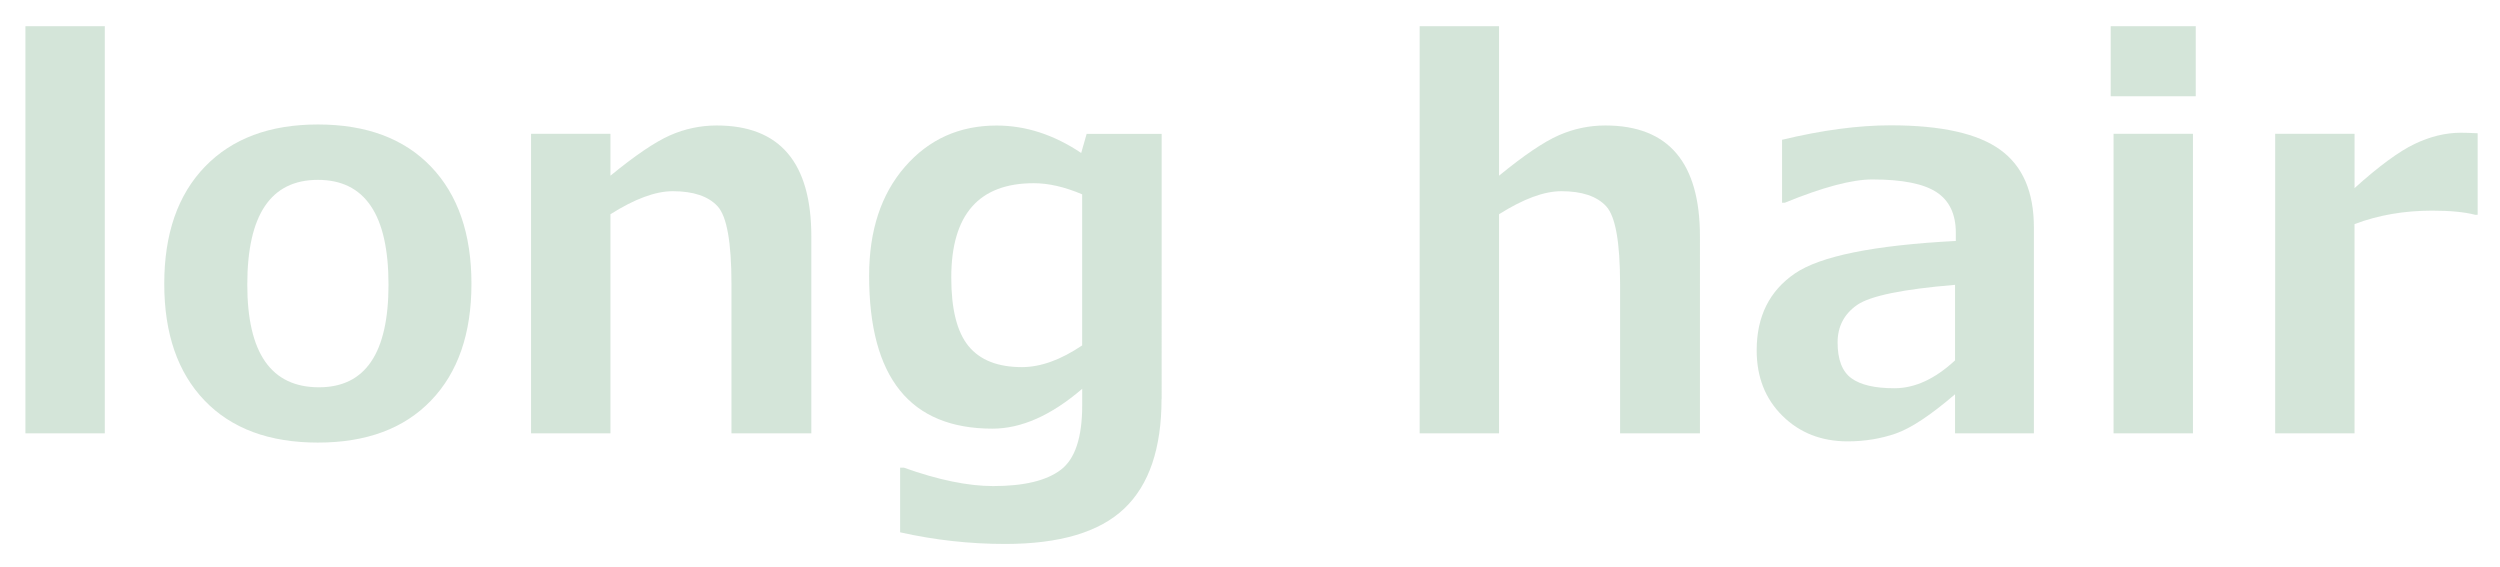
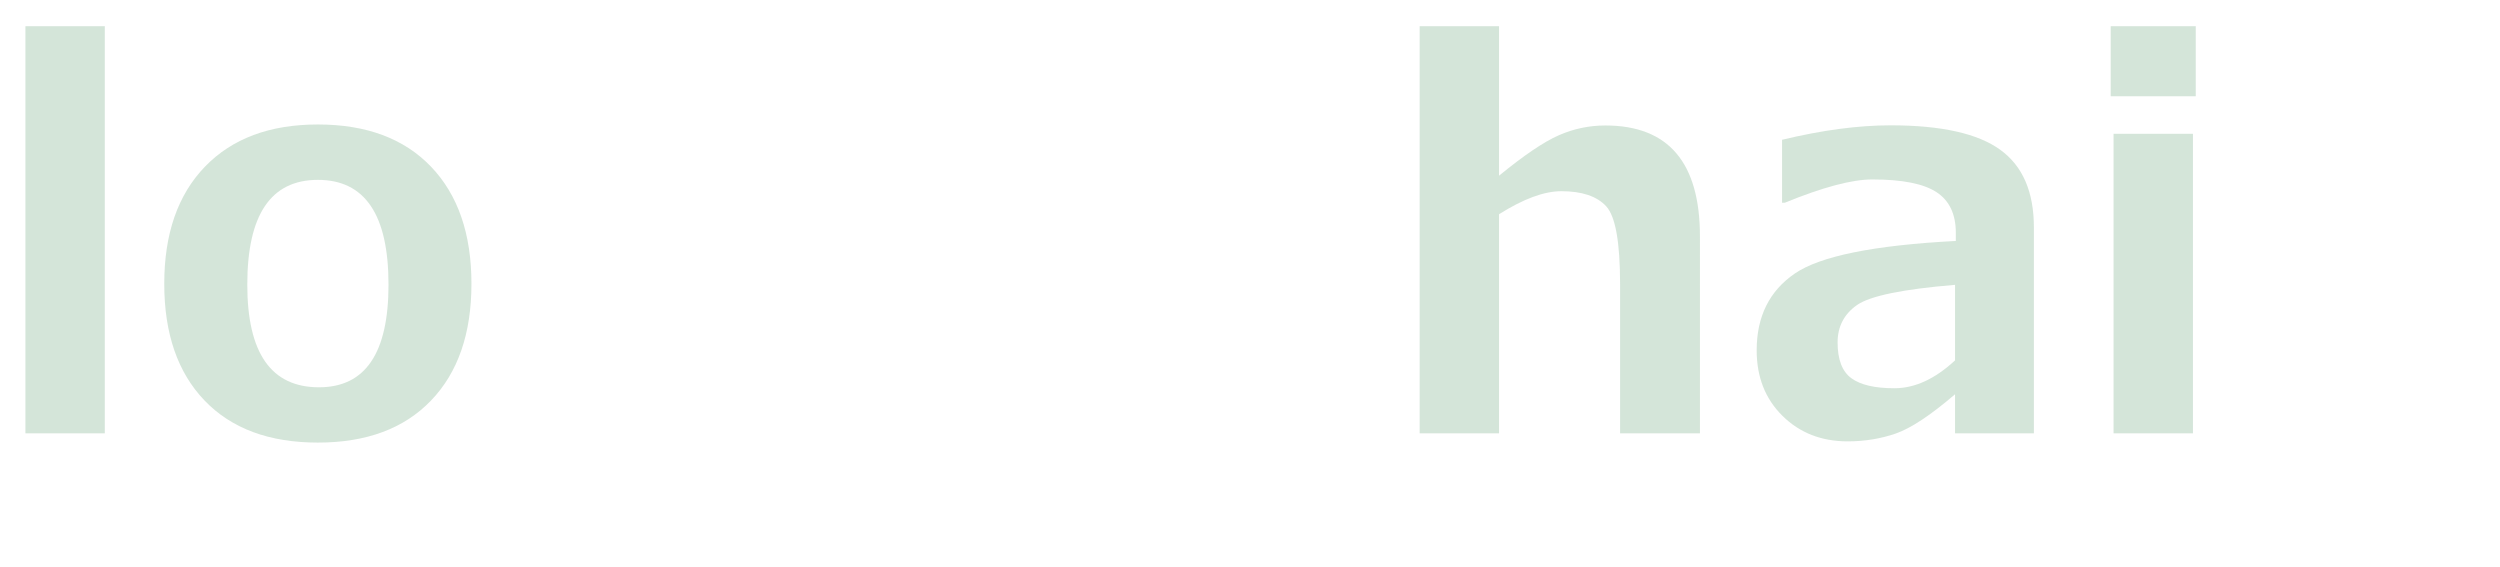
<svg xmlns="http://www.w3.org/2000/svg" version="1.1" id="レイヤー_1" x="0px" y="0px" viewBox="0 0 472 107" style="enable-background:new 0 0 472 107;" xml:space="preserve">
  <style type="text/css">
	.st0{opacity:0.5;}
	.st1{fill:#AACBB4;}
</style>
  <g class="st0">
    <path class="st1" d="M19.79,81.81H4.8V4.95h14.99V81.81z" />
    <path class="st1" d="M60.02,83.56c-9.18,0-16.31-2.64-21.39-7.93c-5.08-5.29-7.62-12.64-7.62-22.05c0-9.44,2.56-16.81,7.69-22.12   c5.13-5.31,12.23-7.96,21.31-7.96c9.15,0,16.27,2.65,21.36,7.96c5.09,5.31,7.64,12.68,7.64,22.12c0,9.41-2.55,16.76-7.64,22.05   C76.29,80.92,69.17,83.56,60.02,83.56z M60.02,33.96c-8.89,0-13.33,6.59-13.33,19.78c0,12.92,4.51,19.38,13.53,19.38   c8.76,0,13.13-6.46,13.13-19.38C73.35,40.55,68.91,33.96,60.02,33.96z" />
-     <path class="st1" d="M153.19,81.81H138.1V53.63c0-7.88-0.87-12.77-2.61-14.67c-1.74-1.9-4.57-2.86-8.47-2.86   c-3.26,0-7.18,1.45-11.77,4.35v41.36h-14.99V25.26h14.99v7.91c4.69-3.84,8.44-6.38,11.25-7.62c2.82-1.24,5.75-1.86,8.81-1.86   c11.91,0,17.87,6.98,17.87,20.95V81.81z" />
-     <path class="st1" d="M219.3,75.31c0,9.34-2.34,16.24-7.03,20.7c-4.69,4.46-12.19,6.69-22.51,6.69c-6.67,0-13.28-0.73-19.82-2.2   V88.3h0.73c6.48,2.31,12.09,3.47,16.85,3.47c5.83,0,10.08-1.03,12.77-3.08s4.03-6.1,4.03-12.16v-3.12   c-5.83,5.01-11.47,7.52-16.94,7.52c-15.53,0-23.29-9.62-23.29-28.86c0-8.53,2.25-15.39,6.76-20.58c4.51-5.19,10.28-7.79,17.31-7.79   c5.5,0,10.82,1.73,15.97,5.18l1.03-3.61h14.16V75.31z M204.31,65.21V36.69c-3.29-1.4-6.33-2.1-9.13-2.1   c-10.38,0-15.58,5.94-15.58,17.82c0,5.96,1.08,10.26,3.25,12.92c2.16,2.65,5.53,3.98,10.08,3.98   C196.48,69.31,200.27,67.94,204.31,65.21z" />
    <path class="st1" d="M320.96,81.81h-15.09V53.63c0-7.88-0.87-12.77-2.61-14.67c-1.74-1.9-4.57-2.86-8.47-2.86   c-3.26,0-7.18,1.45-11.77,4.35v41.36h-14.99V4.95h14.99v28.22c4.69-3.84,8.44-6.38,11.25-7.62c2.82-1.24,5.75-1.86,8.81-1.86   c11.91,0,17.87,6.98,17.87,20.95V81.81z" />
    <path class="st1" d="M384,81.81h-14.89v-7.37c-4.59,3.94-8.31,6.4-11.16,7.4c-2.85,0.99-5.88,1.49-9.11,1.49   c-4.95,0-9.05-1.6-12.3-4.81c-3.26-3.21-4.88-7.33-4.88-12.38c0-6.38,2.4-11.21,7.2-14.5c4.8-3.29,14.93-5.34,30.4-6.15v-1.51   c0-3.55-1.22-6.12-3.66-7.71c-2.44-1.59-6.48-2.39-12.11-2.39c-3.84,0-9.34,1.46-16.5,4.39h-0.54V26.39   c7.55-1.82,14.39-2.73,20.51-2.73c9.54,0,16.43,1.54,20.68,4.61S384,36.23,384,42.94V81.81z M369.11,68.04V53.78   c-9.83,0.81-15.98,2.08-18.46,3.78c-2.47,1.71-3.71,4.08-3.71,7.1c0,3.22,0.86,5.47,2.59,6.74c1.73,1.27,4.43,1.9,8.11,1.9   C361.5,73.31,365.33,71.55,369.11,68.04z" />
    <path class="st1" d="M414.56,18.18H398.5V4.95h16.06V18.18z M414.03,81.81h-14.99V25.26h14.99V81.81z" />
-     <path class="st1" d="M467.79,40.55h-0.49c-2.02-0.52-4.72-0.78-8.11-0.78c-5.31,0-10.19,0.85-14.65,2.54v39.5h-14.99V25.26h14.99   v10.25c4.59-4.13,8.37-6.91,11.33-8.33c2.96-1.42,5.88-2.12,8.74-2.12c0.75,0,1.81,0.03,3.17,0.1V40.55z" />
  </g>
</svg>